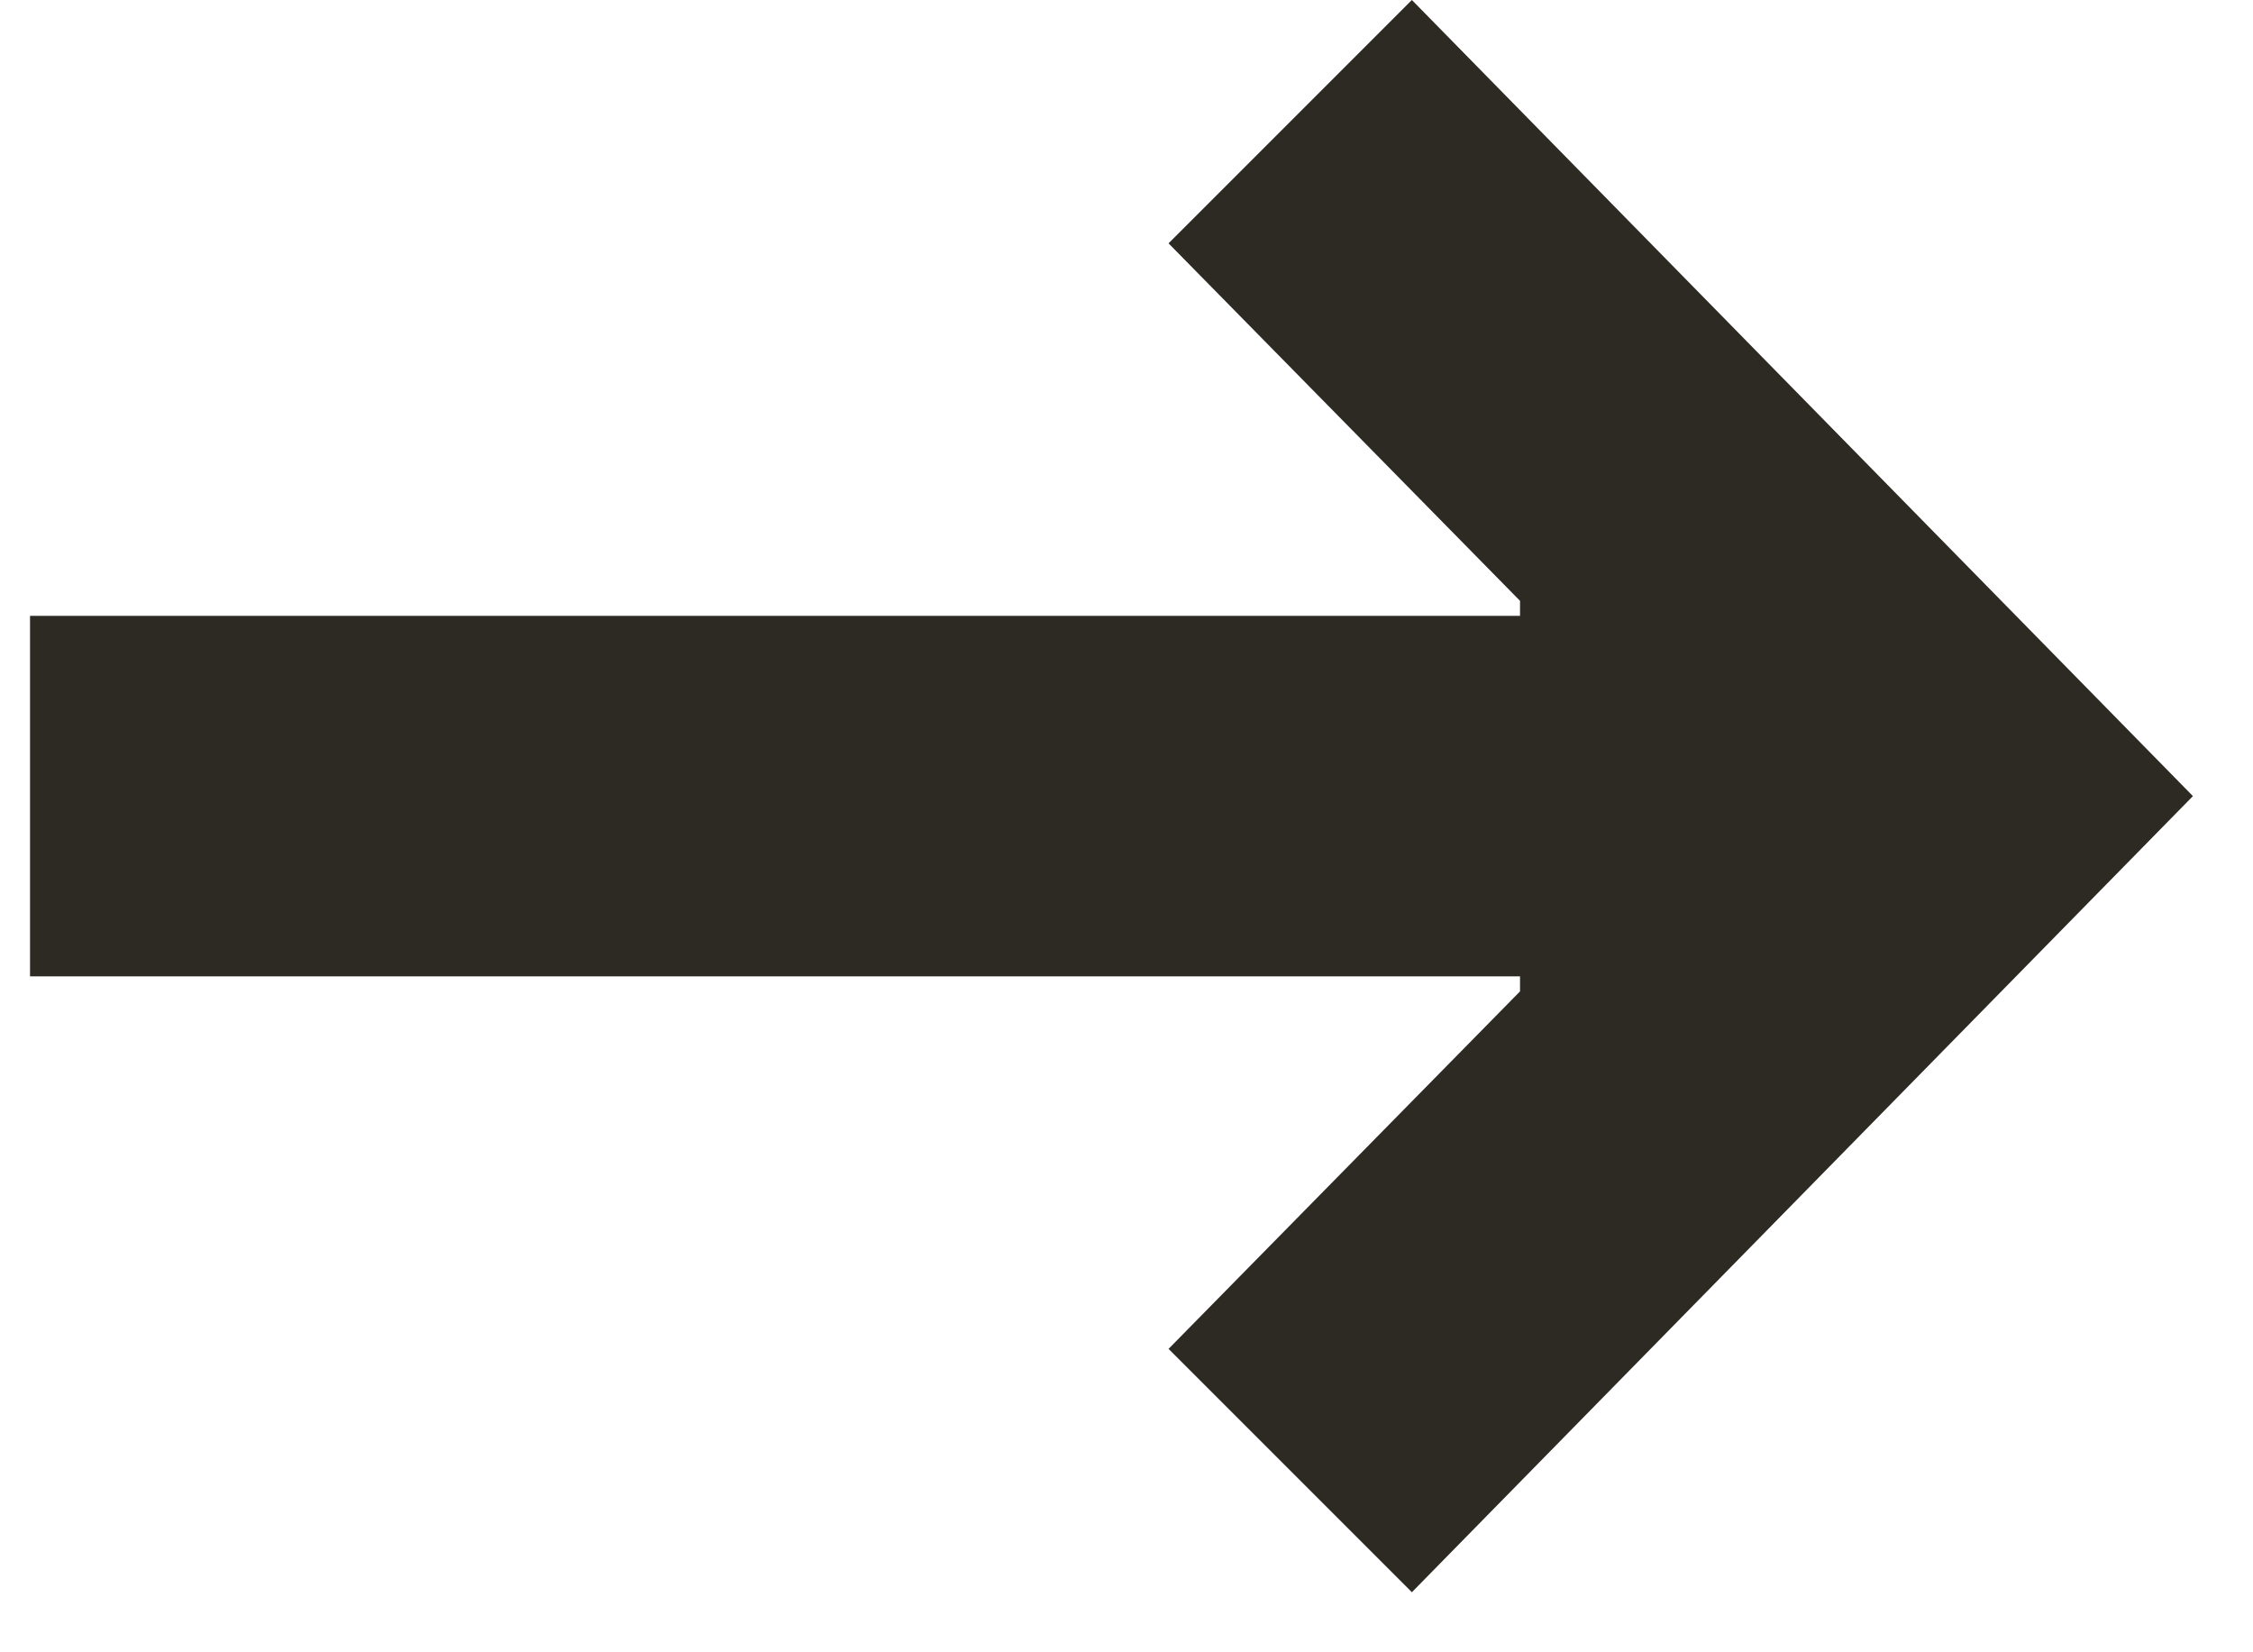
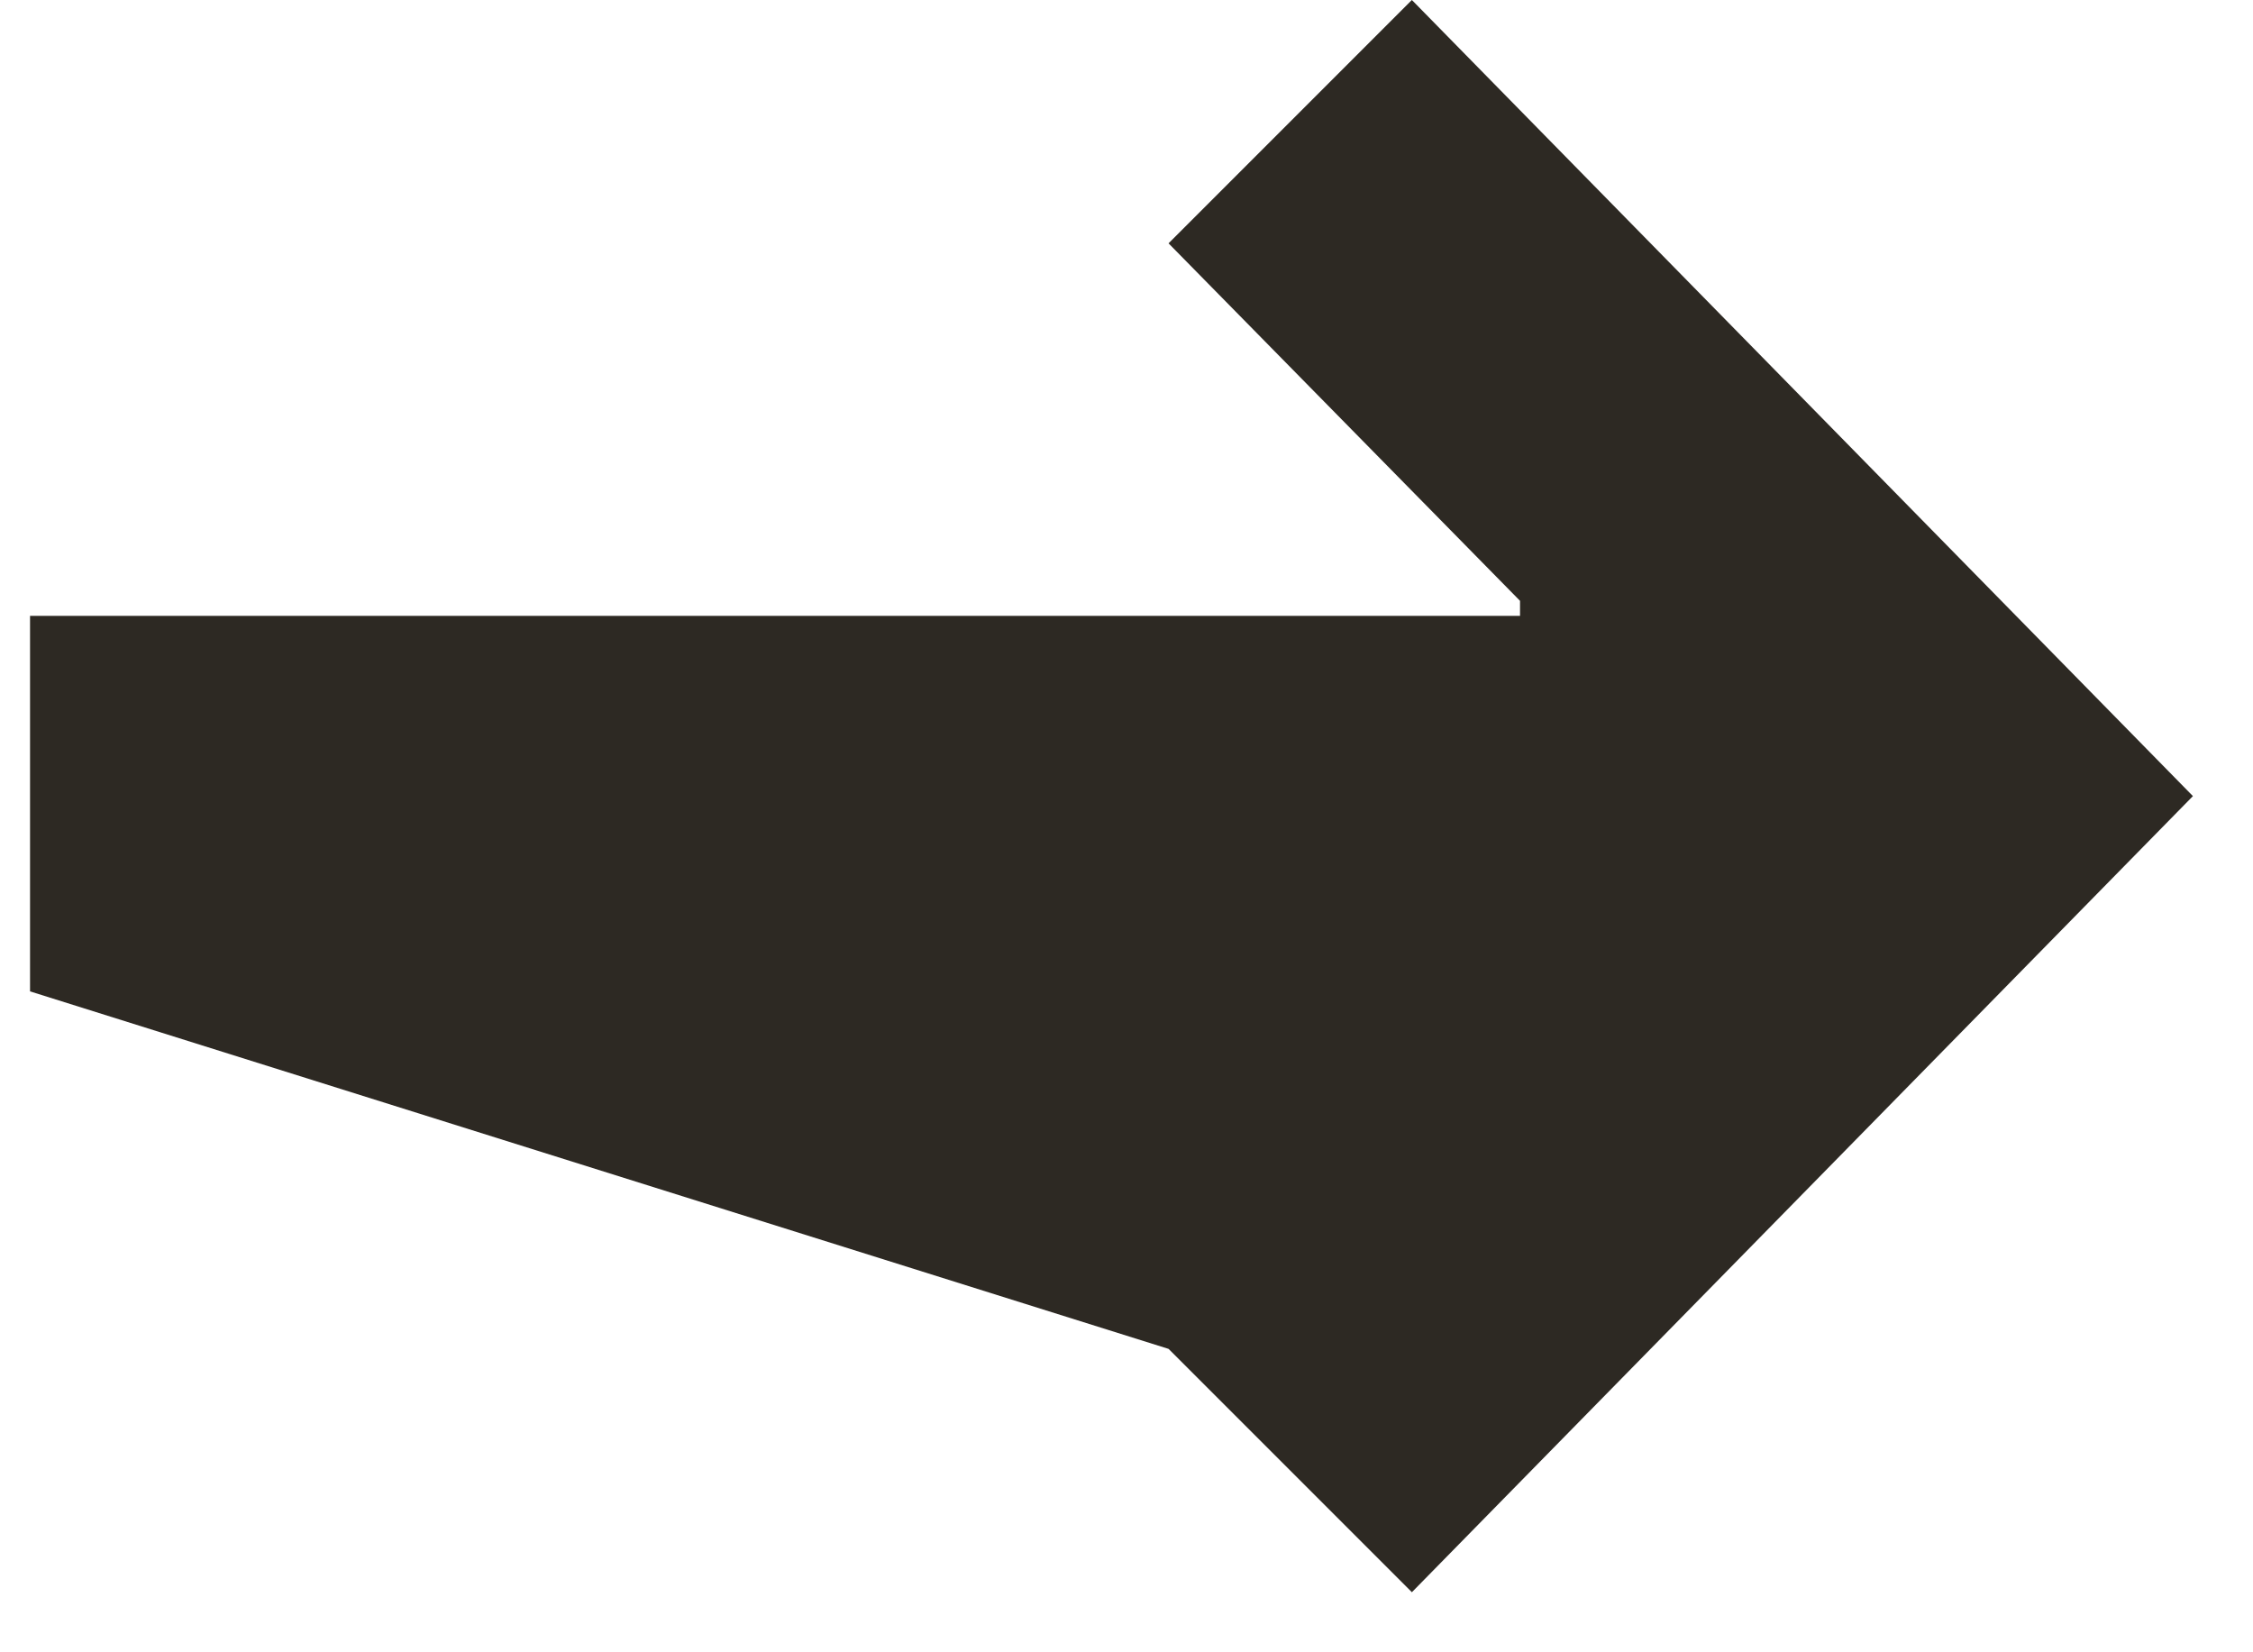
<svg xmlns="http://www.w3.org/2000/svg" width="30" height="22" viewBox="0 0 30 22" fill="none">
-   <path d="M29.2 10.6L18.8 -9.53674e-07L15.56 3.24L20.24 8V8.2H0.4V13H20.24V13.2L15.56 17.96L18.8 21.2L29.2 10.6Z" fill="#2D2923" />
+   <path d="M29.2 10.6L18.8 -9.53674e-07L15.56 3.24L20.24 8V8.2H0.4V13V13.2L15.56 17.96L18.8 21.2L29.2 10.6Z" fill="#2D2923" />
</svg>